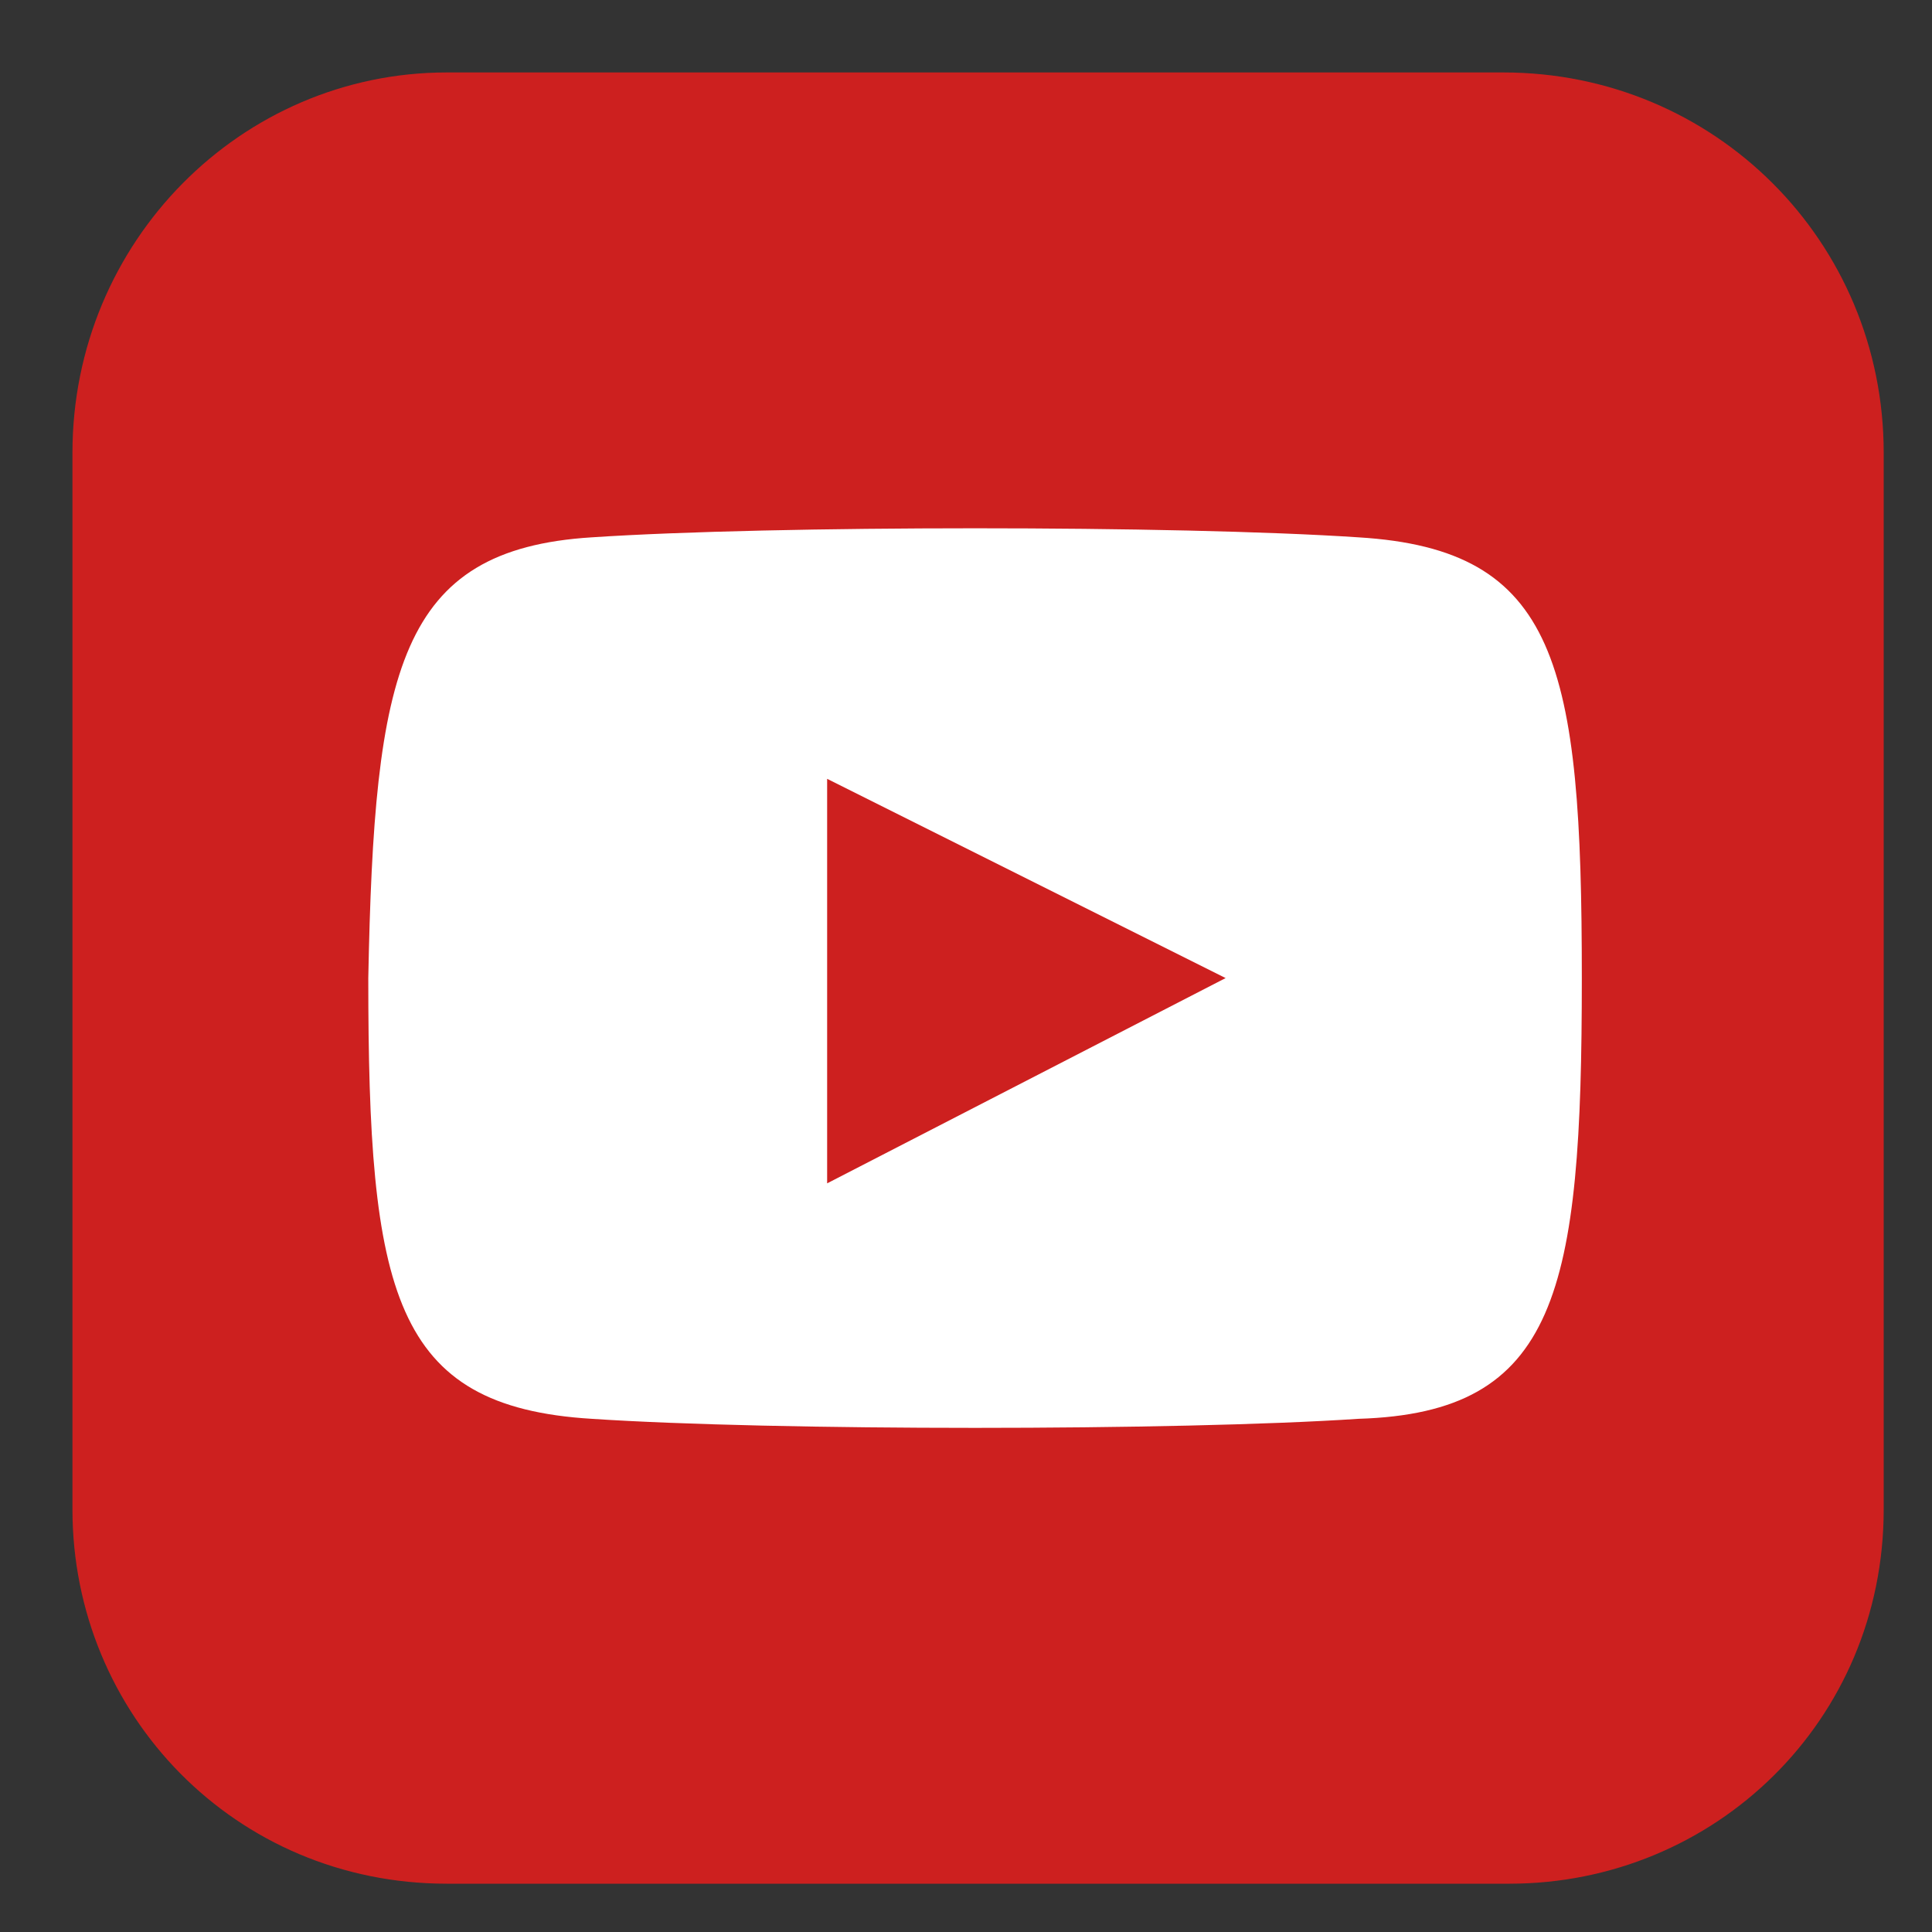
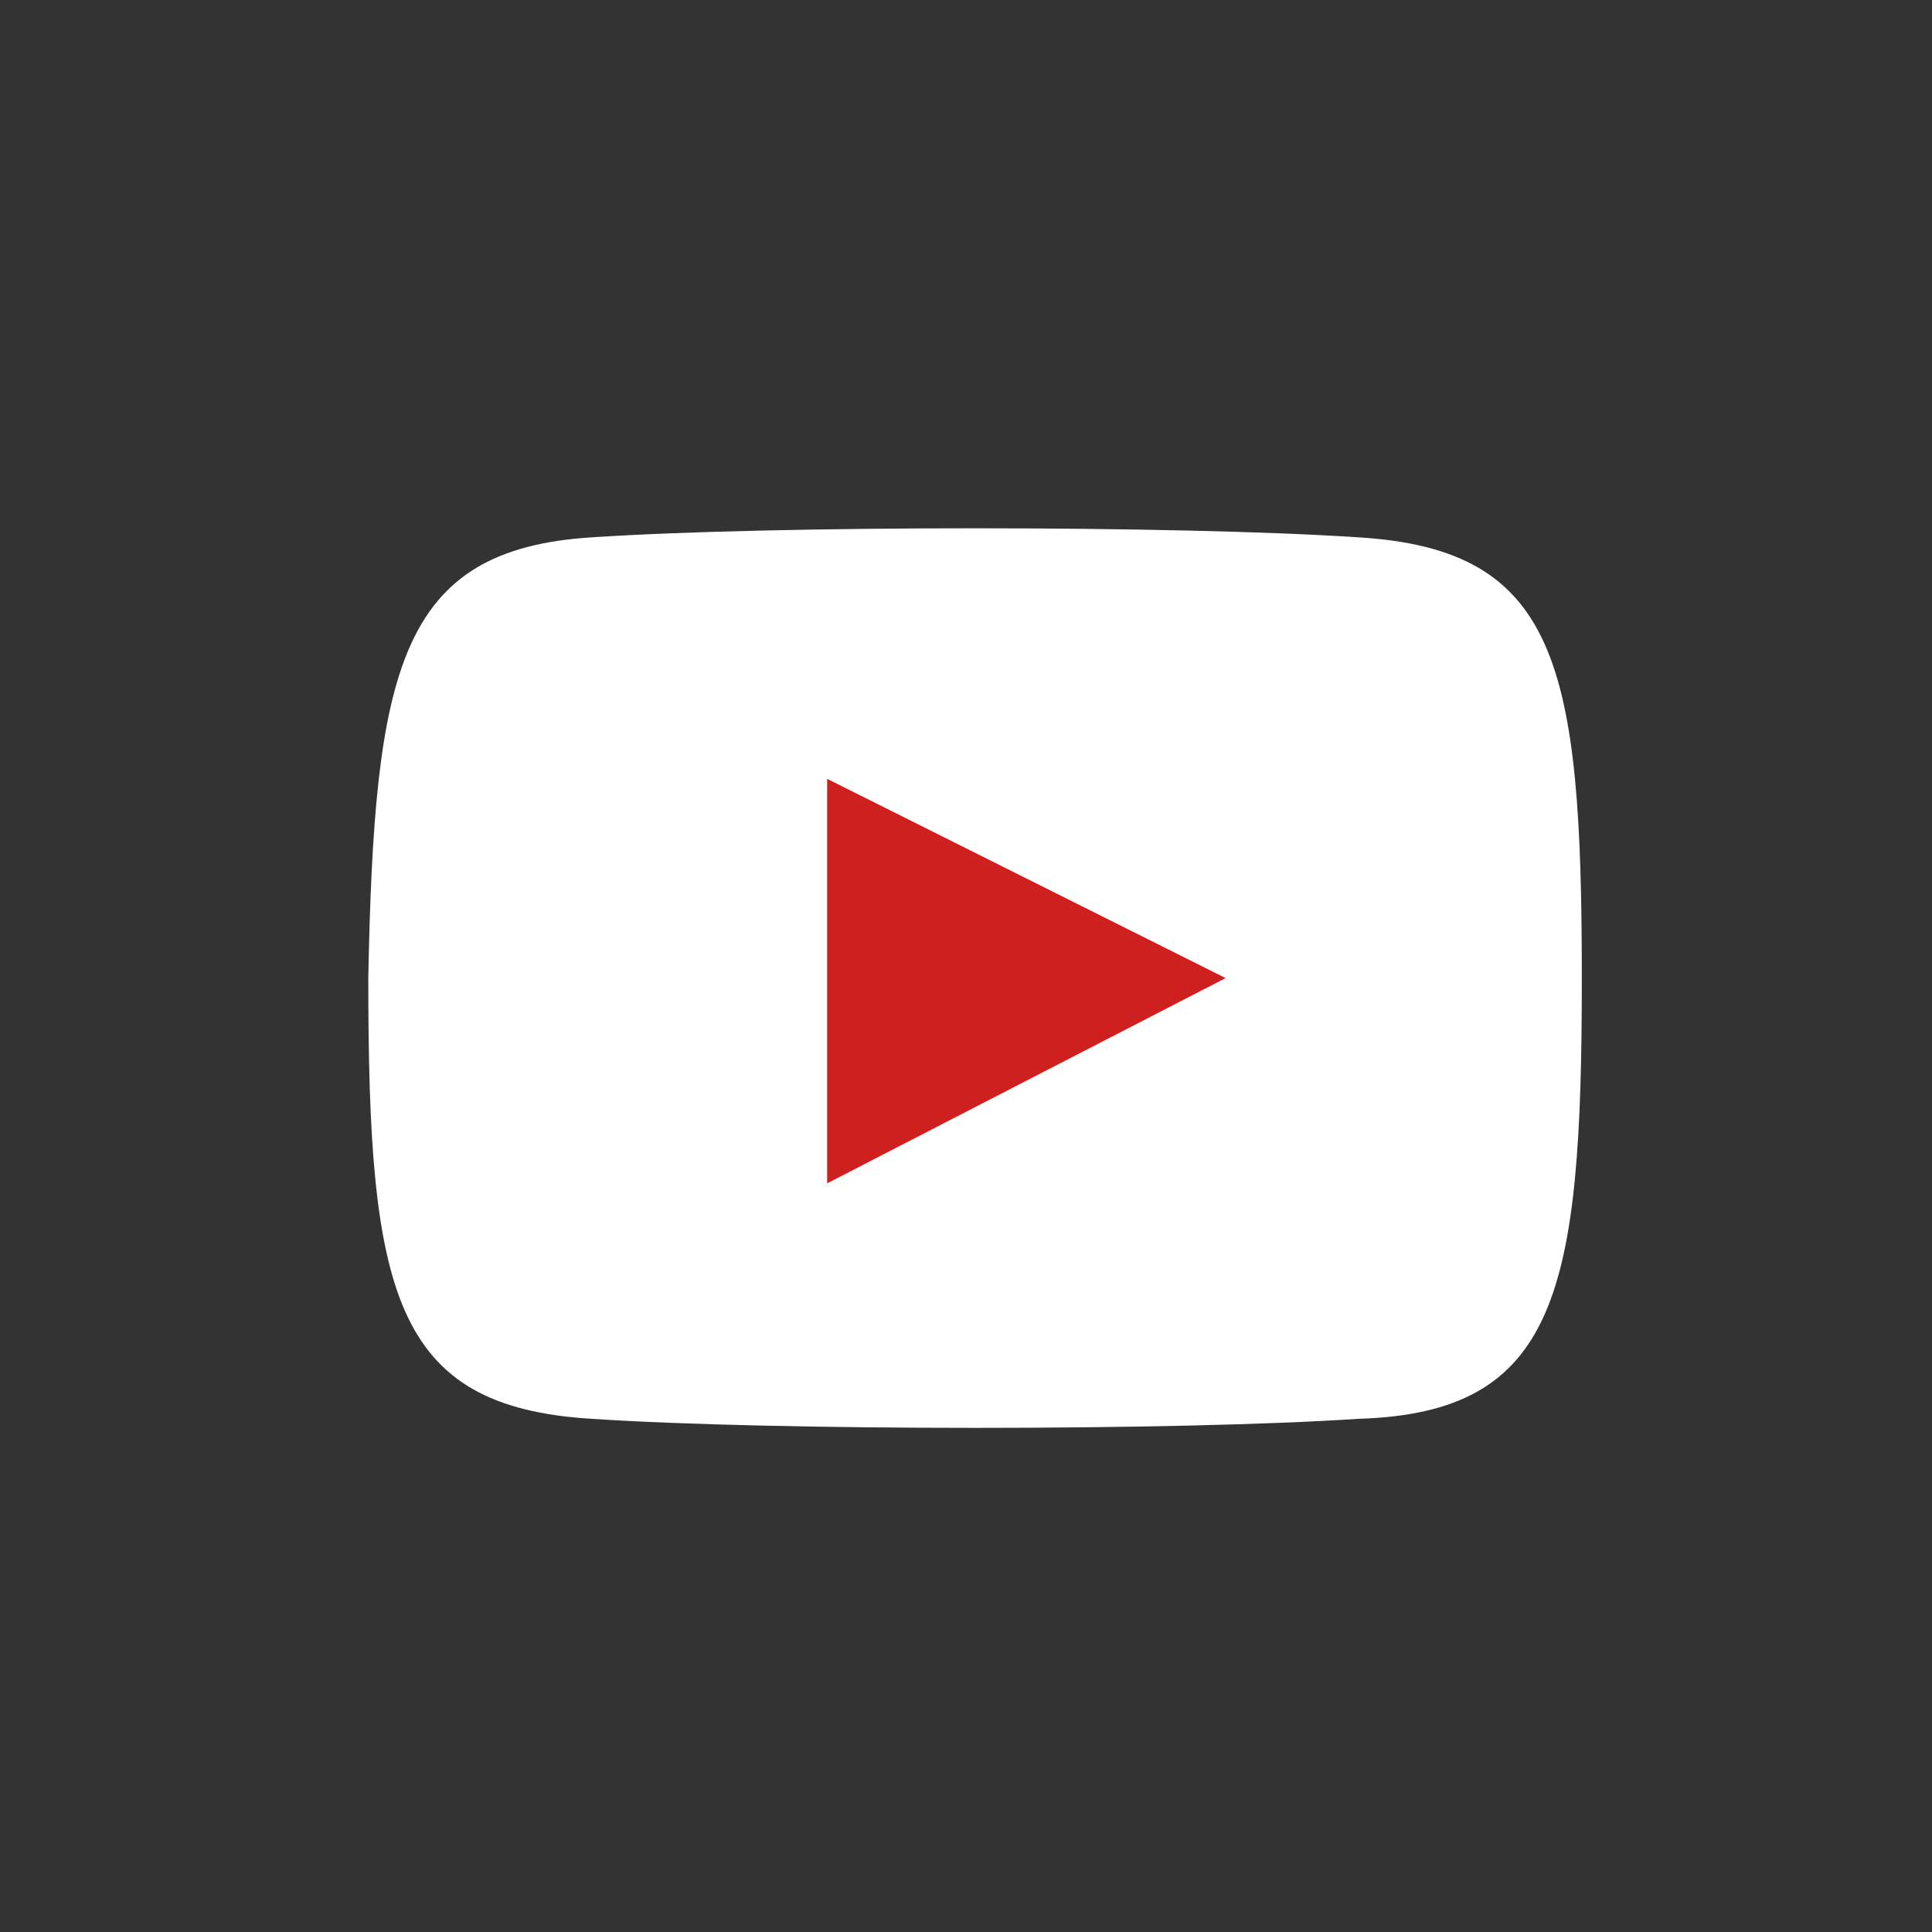
<svg xmlns="http://www.w3.org/2000/svg" width="32" height="32" viewBox="0 0 32 32" fill="none">
  <rect x="0" y="0" width="32" height="32" fill="#333333" stroke="none" />
-   <path d="M31.2 7.5V25C31.2 28.5 28.4 31.2 25 31.2H7.4C3.9 31.2 1.2 28.4 1.2 25V7.5C1.2 4 4 1.2 7.4 1.2H24.9C28.4 1.2 31.2 4 31.2 7.5Z" fill="#CD201F" />
  <path d="M26.2 16.2C26.2 11 25.8 9.1 22.5 8.9C19.5 8.7 12.8 8.7 9.8 8.9C6.6 9.1 6.2 11.1 6.1 16.2C6.1 21.4 6.5 23.3 9.8 23.5C12.8 23.7 19.5 23.7 22.5 23.5C25.8 23.4 26.2 21.4 26.2 16.2Z" fill="white" />
  <path d="M13.7 12.9L20.3 16.2L13.7 19.6V12.9Z" fill="#CD201F" />
</svg>